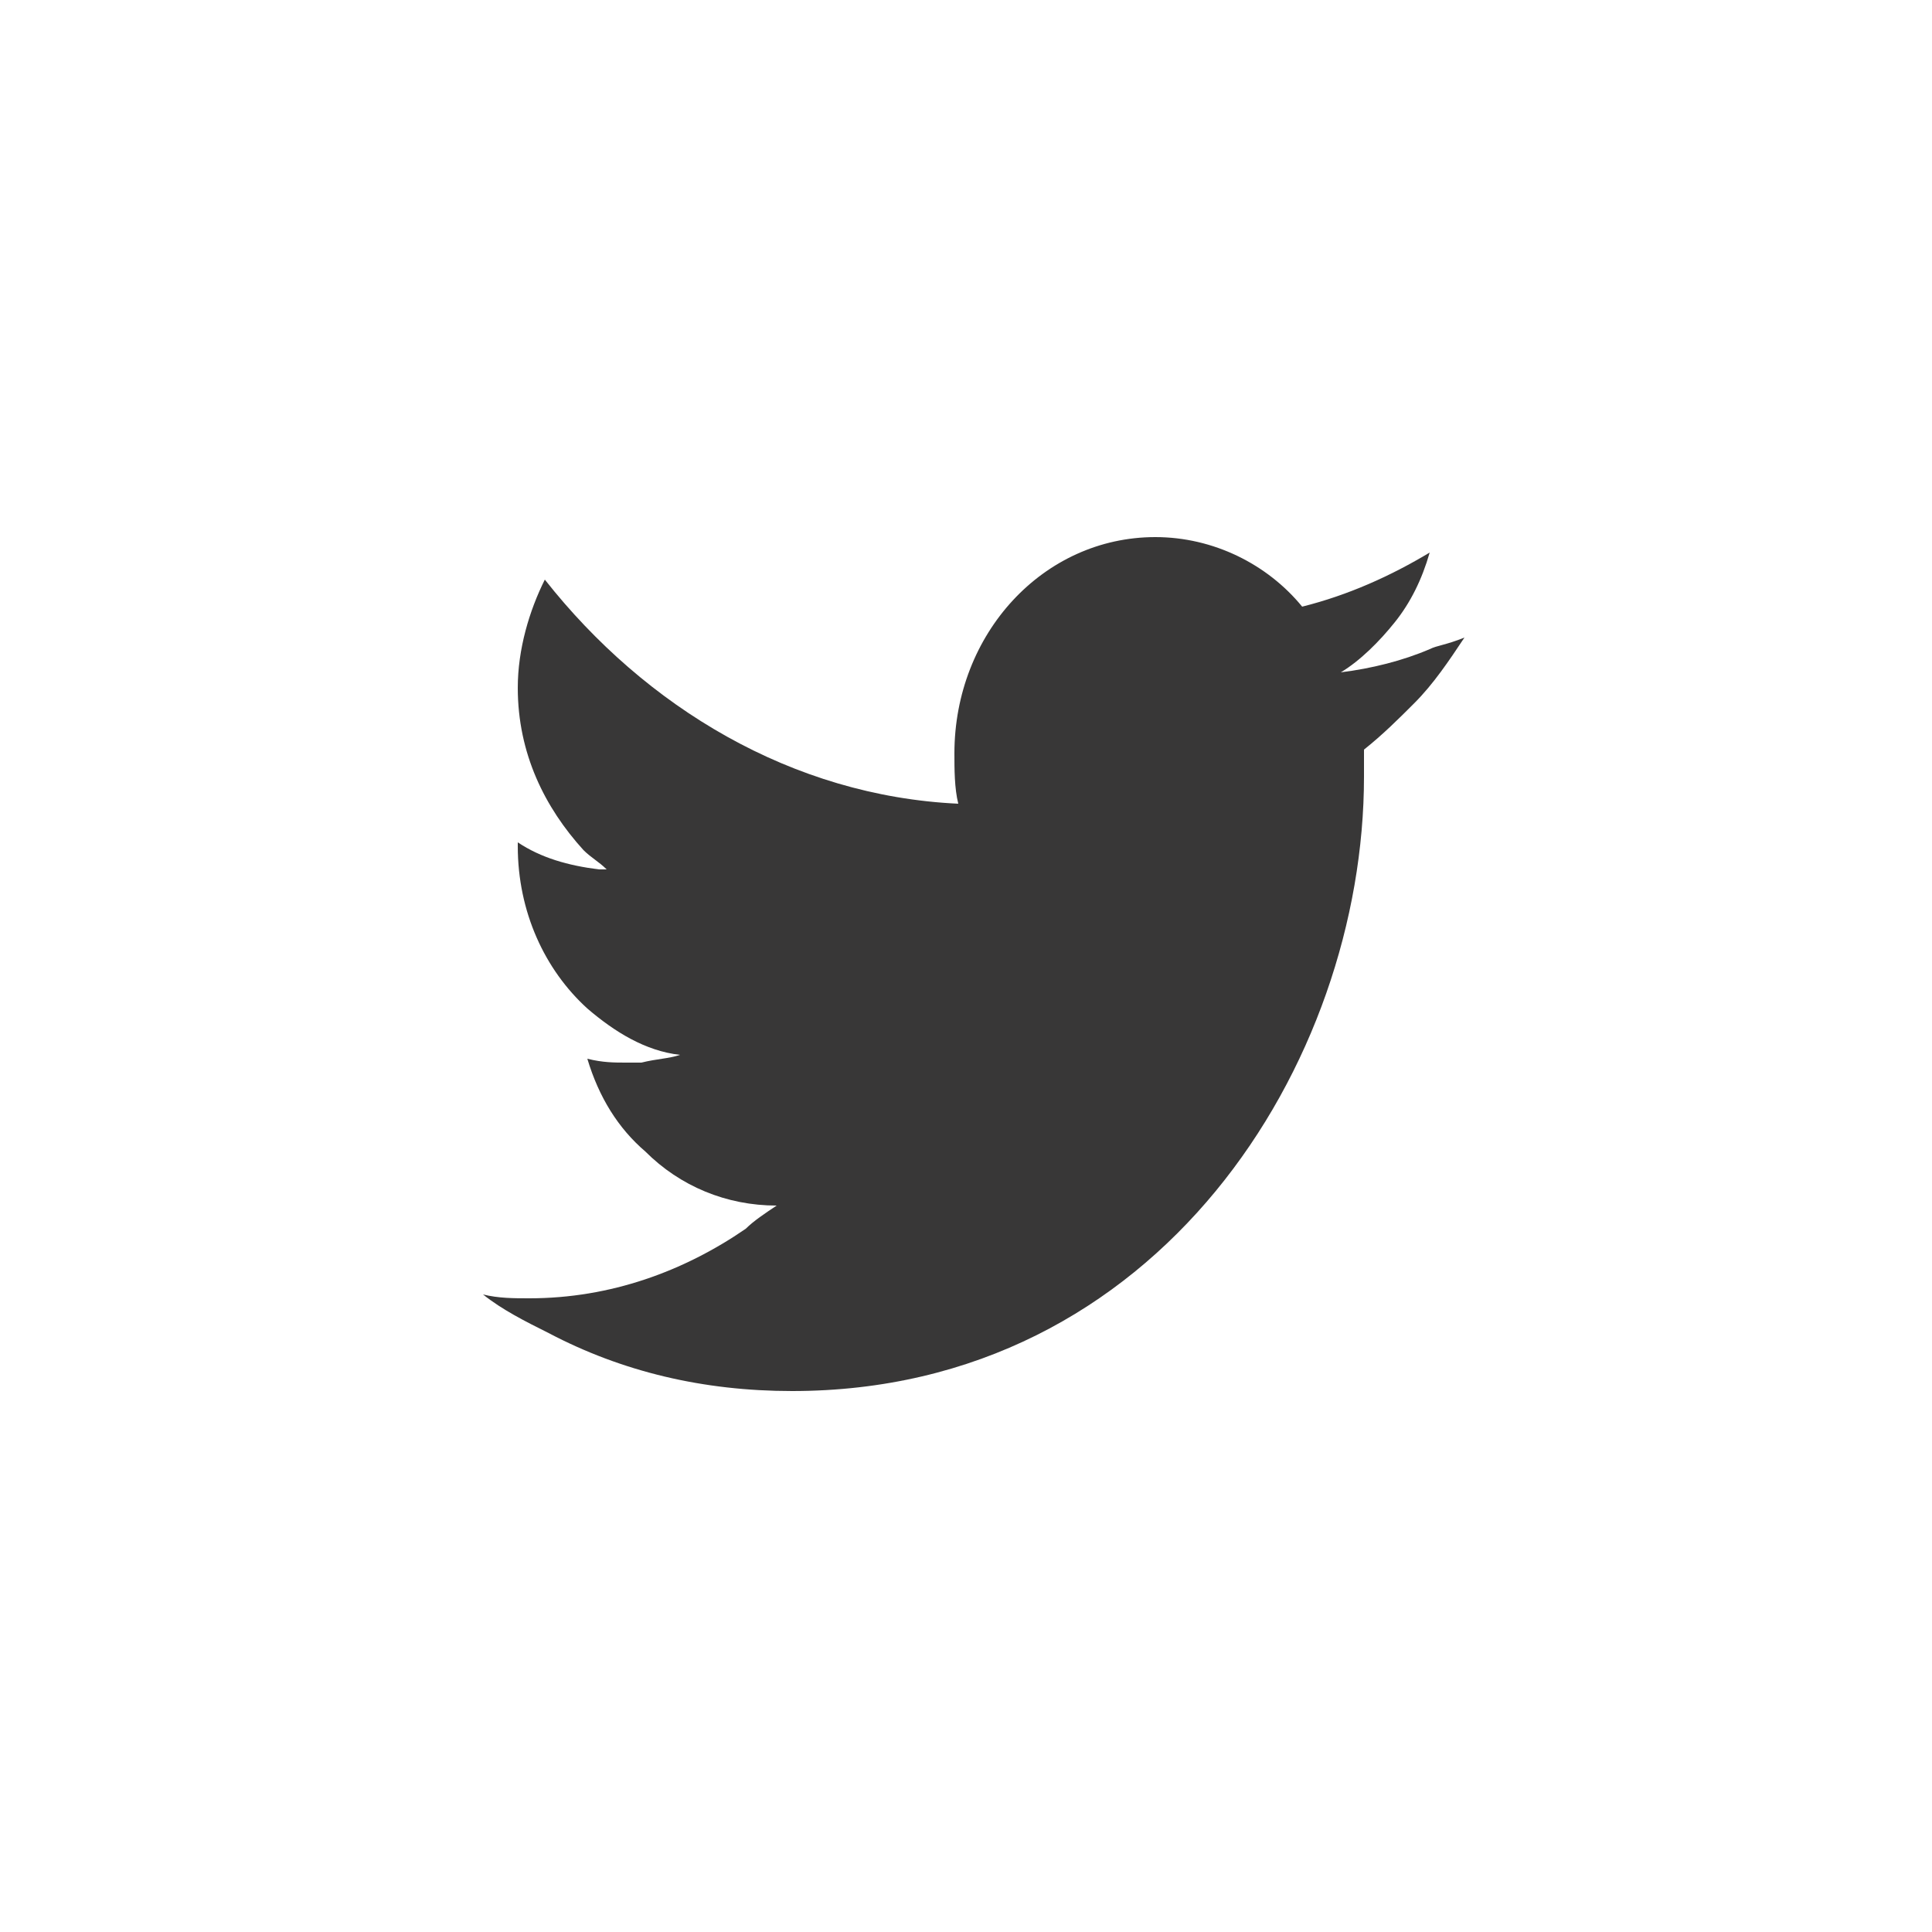
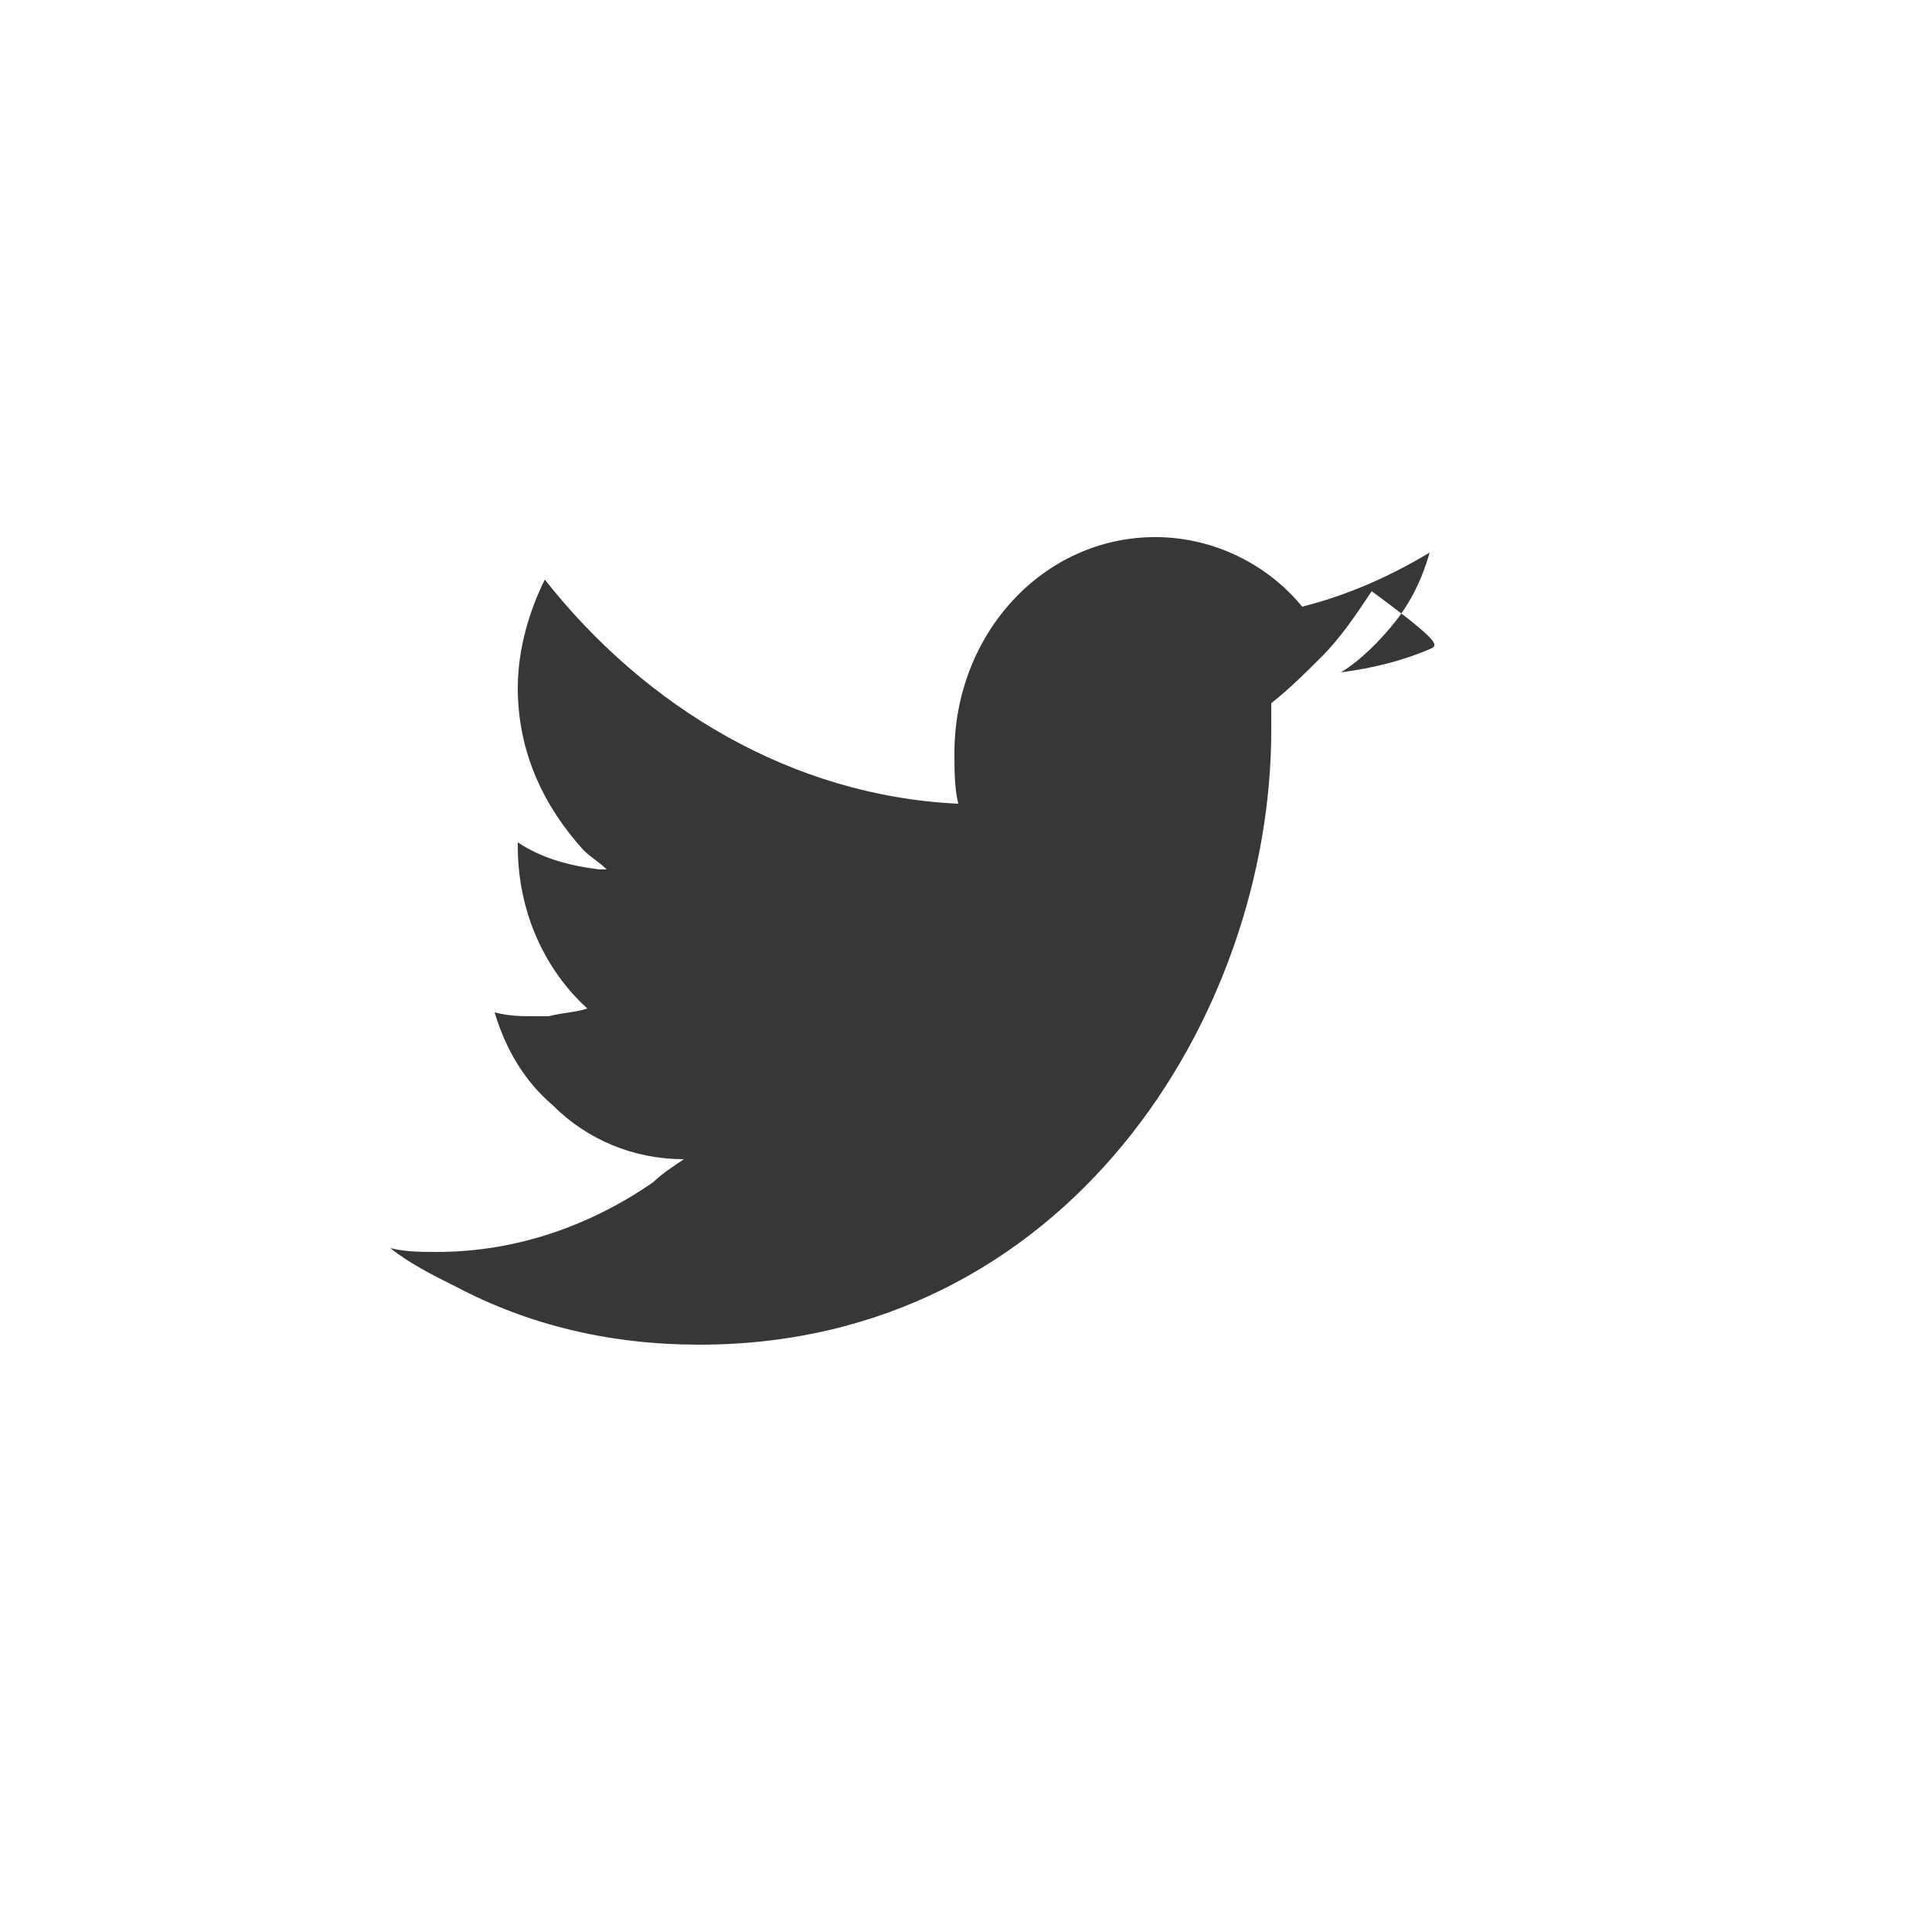
<svg xmlns="http://www.w3.org/2000/svg" viewBox="0 0 50 50" height="50" width="50">
-   <path fill="#383737" d="M37,16.8c-0.7,0.3-1.5,0.5-2.3,0.6c0.5-0.3,1-0.8,1.4-1.3c0.4-0.5,0.7-1.1,0.9-1.8c-1,0.6-2.1,1.1-3.3,1.4 c-0.9-1.1-2.3-1.8-3.8-1.8c-2.9,0-5.2,2.5-5.2,5.6c0,0.4,0,0.9,0.1,1.3c-4.3-0.2-8.1-2.5-10.7-5.8c-0.4,0.8-0.7,1.8-0.7,2.8 c0,1.7,0.7,3.1,1.7,4.2c0.2,0.2,0.4,0.3,0.6,0.5c-0.1,0-0.2,0-0.2,0c-0.8-0.1-1.5-0.3-2.1-0.7c0,0,0,0.1,0,0.1 c0,1.7,0.7,3.2,1.8,4.2c0.7,0.6,1.5,1.1,2.4,1.2c-0.3,0.1-0.6,0.1-1,0.2c-0.1,0-0.3,0-0.4,0c-0.3,0-0.6,0-1-0.1 c0.3,1,0.8,1.8,1.5,2.4c0.9,0.9,2.1,1.4,3.4,1.4c-0.3,0.2-0.6,0.4-0.8,0.6c-1.6,1.1-3.5,1.8-5.6,1.8c-0.4,0-0.8,0-1.2-0.1 c0.5,0.4,1.1,0.7,1.7,1c1.9,1,4,1.5,6.3,1.5c9.5,0,14.8-8.5,14.8-15.9c0-0.2,0-0.5,0-0.7c0.5-0.4,0.9-0.8,1.3-1.2 c0.5-0.5,0.9-1.1,1.3-1.7C37.4,16.7,37.2,16.7,37,16.8z" />
+   <path fill="#383737" d="M37,16.8c-0.7,0.3-1.5,0.5-2.3,0.6c0.5-0.3,1-0.8,1.4-1.3c0.4-0.5,0.7-1.1,0.9-1.8c-1,0.6-2.1,1.1-3.3,1.4 c-0.9-1.1-2.3-1.8-3.8-1.8c-2.9,0-5.2,2.5-5.2,5.6c0,0.4,0,0.9,0.1,1.3c-4.3-0.2-8.1-2.5-10.7-5.8c-0.4,0.8-0.7,1.8-0.7,2.8 c0,1.7,0.7,3.1,1.7,4.2c0.2,0.2,0.4,0.3,0.6,0.5c-0.1,0-0.2,0-0.2,0c-0.8-0.1-1.5-0.3-2.1-0.7c0,0,0,0.1,0,0.1 c0,1.7,0.7,3.2,1.8,4.2c-0.3,0.1-0.6,0.1-1,0.2c-0.1,0-0.3,0-0.4,0c-0.3,0-0.6,0-1-0.1 c0.3,1,0.8,1.8,1.5,2.4c0.9,0.9,2.1,1.4,3.4,1.4c-0.3,0.2-0.6,0.4-0.8,0.6c-1.6,1.1-3.5,1.8-5.6,1.8c-0.4,0-0.8,0-1.2-0.1 c0.5,0.4,1.1,0.7,1.7,1c1.9,1,4,1.5,6.3,1.5c9.5,0,14.8-8.5,14.8-15.9c0-0.2,0-0.5,0-0.7c0.5-0.4,0.9-0.8,1.3-1.2 c0.5-0.5,0.9-1.1,1.3-1.7C37.4,16.7,37.2,16.7,37,16.8z" />
</svg>